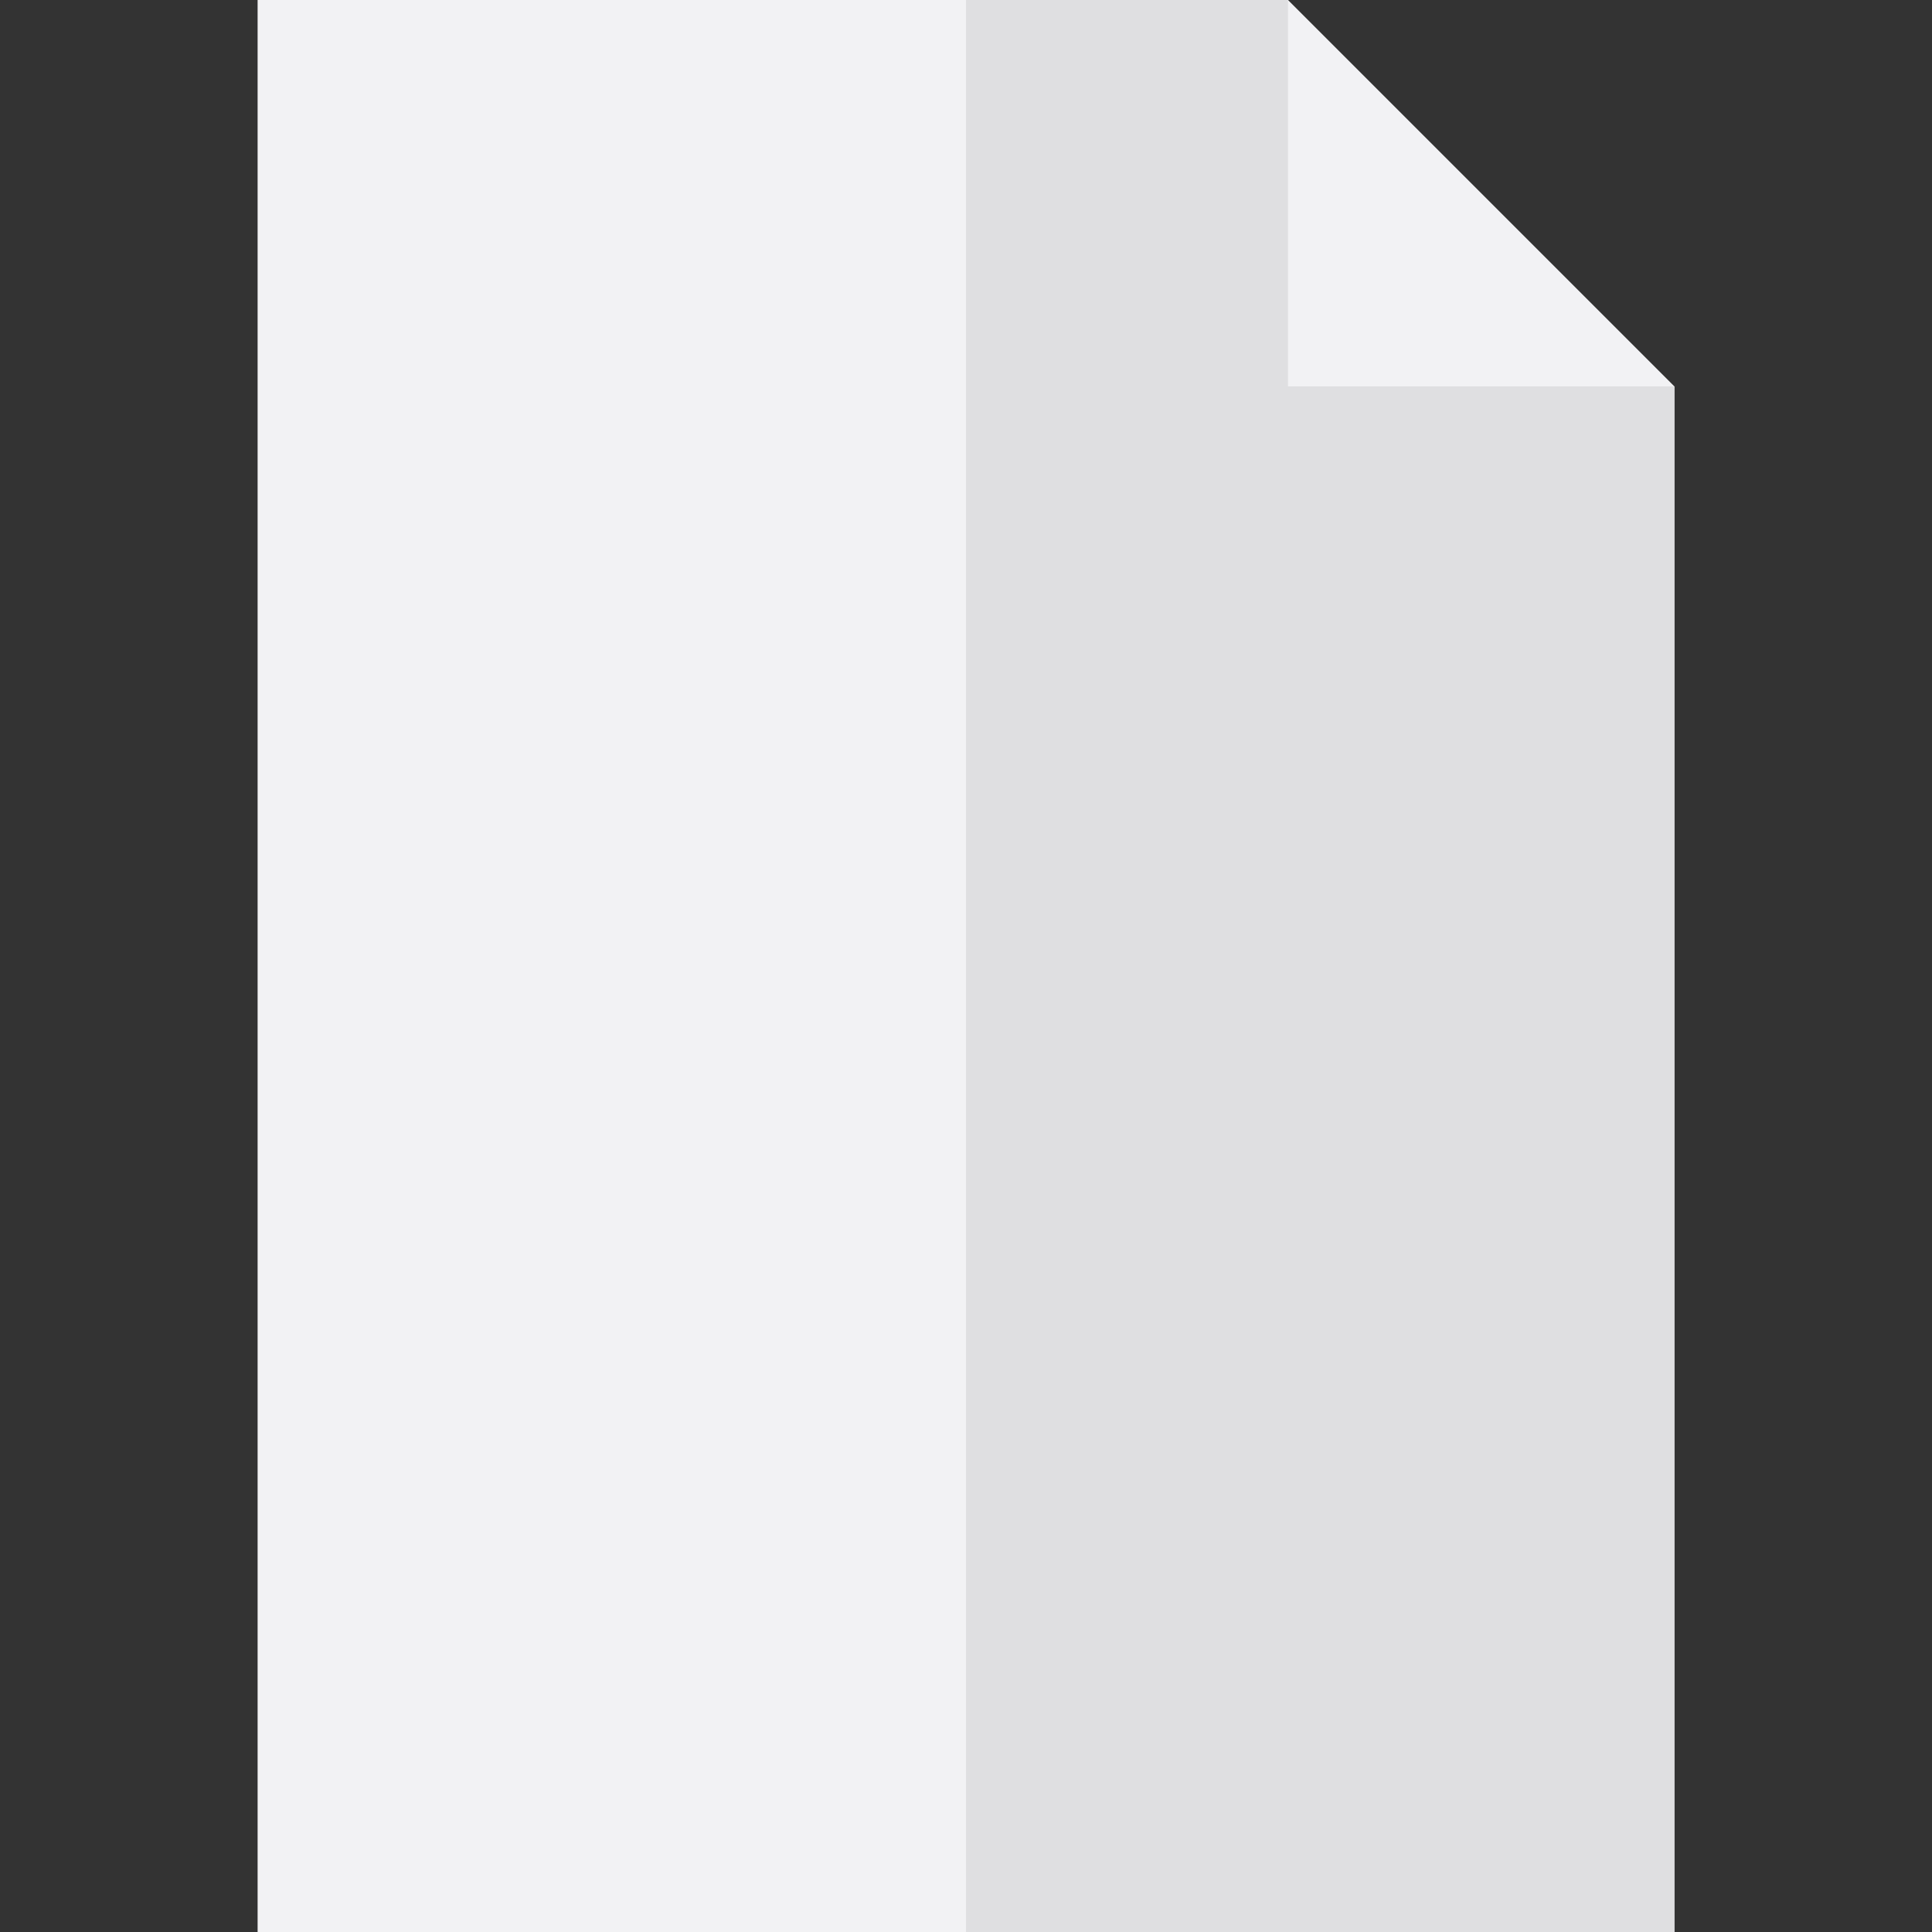
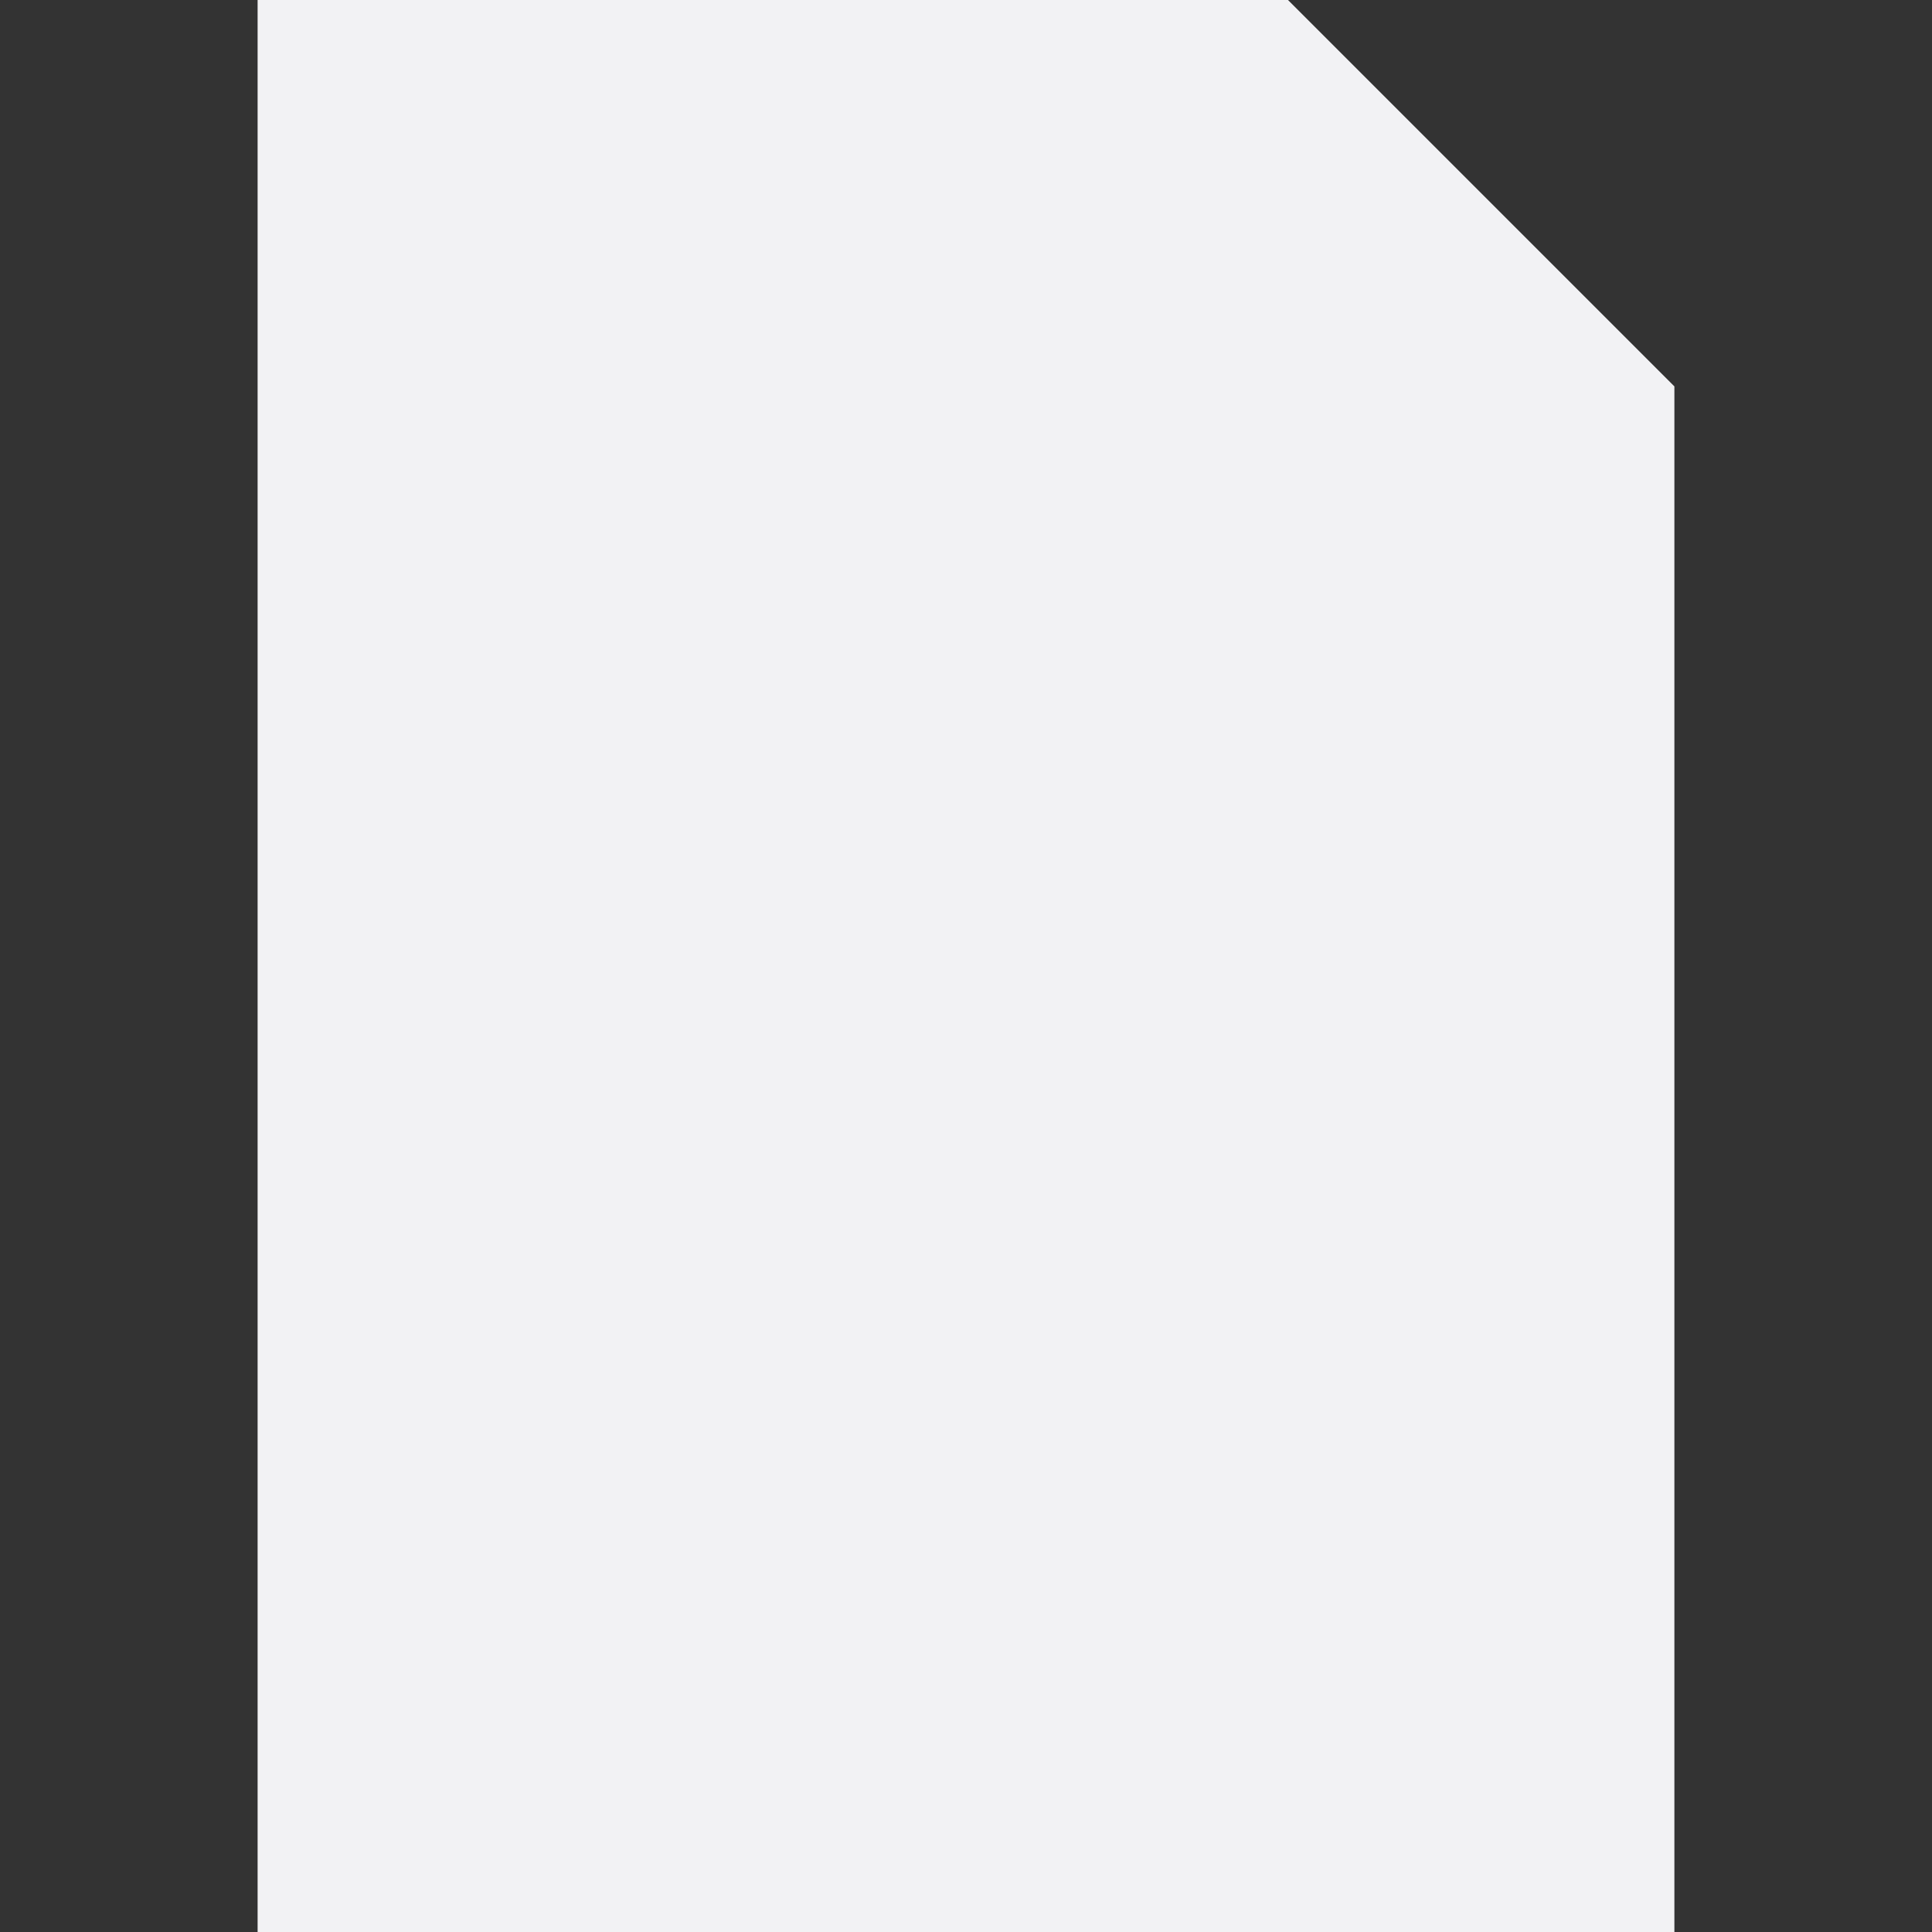
<svg xmlns="http://www.w3.org/2000/svg" height="800px" width="800px" version="1.1" id="Layer_1" viewBox="0 0 512 512" xml:space="preserve">
  <rect x="0" y="0" width="512" height="512" fill="#333333" stroke="none" />
  <polygon style="fill:#F2F2F4;" points="341.333,0 68.267,0 68.267,512 443.733,512 443.733,102.4 " />
-   <polygon style="fill:#DFDFE1;" points="341.333,102.4 341.333,0 256,0 256,512 443.733,512 443.733,102.4 " />
</svg>